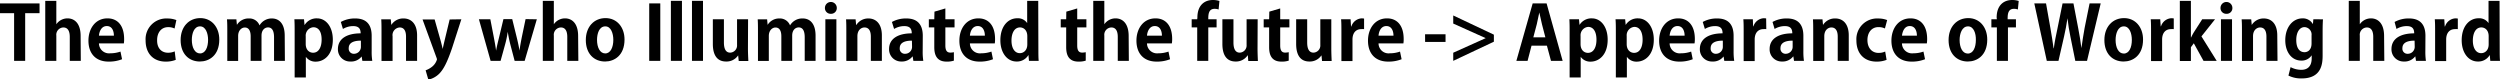
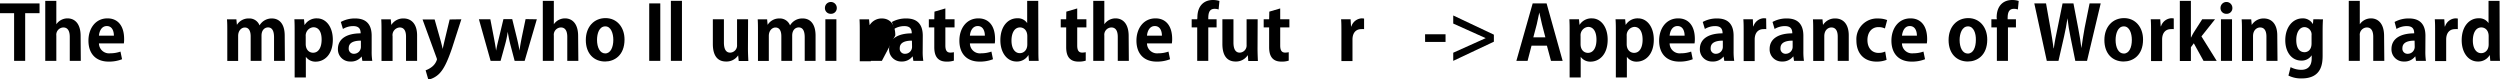
<svg xmlns="http://www.w3.org/2000/svg" viewBox="0 0 568.99 18.09">
  <g id="レイヤー_2" data-name="レイヤー 2">
    <g id="テキスト">
      <path d="M9,3H5.73V13.85H3.21V3H0V.78H9Z" />
      <path d="M18.39,13.85H15.88V8.4c0-1.21-.38-2.15-1.46-2.15a1.66,1.66,0,0,0-1.6,1.86v5.74H10.3V.19h2.52V5.52h0a3.1,3.1,0,0,1,2.53-1.34c1.69,0,3,1.23,3,4Z" />
      <path d="M27.78,13.48a8,8,0,0,1-3.06.54c-2.93,0-4.59-1.83-4.59-4.77,0-2.72,1.56-5.07,4.33-5.07,2.3,0,3.79,1.63,3.79,4.69a6.09,6.09,0,0,1-.06,1H22.52a2.3,2.3,0,0,0,2.59,2.26,7,7,0,0,0,2.31-.39ZM25.92,8.12c0-1-.37-2.19-1.61-2.19s-1.72,1.26-1.79,2.19Z" />
-       <path d="M40,13.62a6,6,0,0,1-2.29.4c-2.77,0-4.57-1.8-4.57-4.81a4.71,4.71,0,0,1,5-5,5.49,5.49,0,0,1,2,.36l-.41,1.92a3.19,3.19,0,0,0-1.47-.31c-1.59,0-2.5,1.28-2.5,2.94C35.72,11,36.79,12,38.23,12a3.55,3.55,0,0,0,1.53-.31Z" />
-       <path d="M49.91,9c0,3.61-2.31,5-4.42,5-2.55,0-4.38-1.8-4.38-4.88s1.92-5,4.48-5S49.91,6.17,49.91,9ZM45.54,6c-1.39,0-1.88,1.64-1.88,3.08,0,1.68.64,3.08,1.87,3.08s1.83-1.41,1.83-3.1C47.36,7.62,46.83,6,45.54,6Z" />
      <path d="M64.84,13.85H62.37V8.5c0-1.36-.37-2.26-1.37-2.26-.7,0-1.48.54-1.48,1.87v5.74H57.05V8.26c0-1.12-.36-2-1.34-2-.7,0-1.51.64-1.51,1.92v5.69H51.73V7.24c0-1.1,0-2-.07-2.84H53.8l.12,1.26h0A3.11,3.11,0,0,1,56.66,4.2a2.46,2.46,0,0,1,2.41,1.58h0a3.21,3.21,0,0,1,2.8-1.58c1.65,0,2.93,1.17,2.93,3.91Z" />
      <path d="M69.34,5.68a3.16,3.16,0,0,1,2.81-1.5c2.07,0,3.6,1.94,3.6,4.85,0,3.48-2,5-3.89,5a2.65,2.65,0,0,1-2.25-1.1h0v4.7H67.06V7.48c0-1.23,0-2.23-.06-3.09h2.19l.12,1.29ZM69.58,10c0,1.38.83,2,1.68,2,1.28,0,1.94-1.26,1.94-3S72.55,6.2,71.31,6.2a1.91,1.91,0,0,0-1.73,2.06Z" />
      <path d="M84.59,11.61a13.25,13.25,0,0,0,.14,2.24H82.47l-.16-1h0A3,3,0,0,1,79.75,14a2.75,2.75,0,0,1-2.84-2.84c0-2.43,2.16-3.57,5.17-3.57,0-.93-.33-1.65-1.7-1.65a4.55,4.55,0,0,0-2.33.65L77.57,5a6.59,6.59,0,0,1,3.28-.8c2.94,0,3.74,1.87,3.74,3.94ZM82.14,9.25c-1.36,0-2.77.32-2.77,1.7a1.15,1.15,0,0,0,1.19,1.29,1.57,1.57,0,0,0,1.58-1.63Z" />
      <path d="M94.93,13.85H92.41V8.33c0-1.16-.37-2.08-1.44-2.08a1.74,1.74,0,0,0-1.62,2v5.62H86.83V7.24c0-1.1,0-2-.06-2.84h2.17l.12,1.28h0A3.19,3.19,0,0,1,91.85,4.2c1.73,0,3.08,1.21,3.08,3.86Z" />
      <path d="M105,4.39,102.87,11c-1.06,3.06-1.86,4.73-2.93,5.8a5.06,5.06,0,0,1-2.45,1.33L96.87,16a5,5,0,0,0,1.32-.7,3.34,3.34,0,0,0,1.26-1.75,1.28,1.28,0,0,0-.1-.42l-3.18-8.7h2.75l1.4,4.94c.15.58.32,1.24.44,1.77h0c.1-.51.25-1.17.39-1.77l1.19-4.94Z" />
      <path d="M122.18,4.39l-2.77,9.46h-2.28l-.95-3.62c-.24-.93-.43-1.83-.62-3h0a22.25,22.25,0,0,1-.63,3l-1,3.62h-2.27L109,4.39h2.6l.8,4.14c.19,1,.38,2,.51,3h0c.17-1,.44-2.06.67-3l1-4.18h2l1,4.06c.27,1.09.49,2.09.66,3.11h0c.12-1,.31-2,.53-3.11l.85-4.06Z" />
      <path d="M131.63,13.85h-2.52V8.4c0-1.21-.37-2.15-1.46-2.15a1.66,1.66,0,0,0-1.6,1.86v5.74h-2.51V.19h2.51V5.52h0a3.09,3.09,0,0,1,2.53-1.34c1.68,0,3,1.23,3,4Z" />
      <path d="M142.14,9c0,3.61-2.32,5-4.42,5-2.55,0-4.39-1.8-4.39-4.88s1.92-5,4.49-5S142.14,6.17,142.14,9Zm-4.37-3c-1.4,0-1.89,1.64-1.89,3.08,0,1.68.65,3.08,1.87,3.08s1.84-1.41,1.84-3.1C139.59,7.62,139.06,6,137.77,6Z" />
      <path d="M147.76.78h2.52V13.85h-2.52Z" />
      <path d="M155.21,13.85h-2.52V.19h2.52Z" />
-       <path d="M160,13.85h-2.51V.19H160Z" />
      <path d="M170.23,11c0,1.13.06,2.09.09,2.89h-2.19L168,12.6h0A3.16,3.16,0,0,1,165.24,14c-1.8,0-3-1.17-3-4V4.39h2.52V9.66c0,1.42.4,2.32,1.44,2.32a1.63,1.63,0,0,0,1.55-1.76V4.39h2.51Z" />
      <path d="M185.62,13.85h-2.47V8.5c0-1.36-.37-2.26-1.37-2.26-.7,0-1.48.54-1.48,1.87v5.74h-2.47V8.26c0-1.12-.35-2-1.34-2-.7,0-1.51.64-1.51,1.92v5.69h-2.47V7.24c0-1.1,0-2-.06-2.84h2.14l.12,1.26h0a3.08,3.08,0,0,1,2.68-1.46,2.48,2.48,0,0,1,2.42,1.58h0A3.22,3.22,0,0,1,182.7,4.2c1.64,0,2.92,1.17,2.92,3.91Z" />
      <path d="M189.09,3.14a1.29,1.29,0,0,1-1.34-1.34,1.35,1.35,0,0,1,2.7,0A1.29,1.29,0,0,1,189.09,3.14Zm1.27,10.71h-2.51V4.39h2.51Z" />
-       <path d="M200.71,13.85H198.2V8.33c0-1.16-.37-2.08-1.45-2.08-.68,0-1.61.53-1.61,2v5.62h-2.52V7.24c0-1.1,0-2-.06-2.84h2.17l.12,1.28h.05a3.19,3.19,0,0,1,2.74-1.48c1.73,0,3.07,1.21,3.07,3.86Z" />
+       <path d="M200.71,13.85H198.2V8.33v5.62h-2.52V7.24c0-1.1,0-2-.06-2.84h2.17l.12,1.28h.05a3.19,3.19,0,0,1,2.74-1.48c1.73,0,3.07,1.21,3.07,3.86Z" />
      <path d="M210,11.61a13.25,13.25,0,0,0,.14,2.24h-2.26l-.16-1h-.05A3,3,0,0,1,205.19,14a2.75,2.75,0,0,1-2.84-2.84c0-2.43,2.16-3.57,5.16-3.57,0-.93-.32-1.65-1.7-1.65a4.54,4.54,0,0,0-2.32.65L203,5a6.59,6.59,0,0,1,3.28-.8c2.94,0,3.74,1.87,3.74,3.94Zm-2.45-2.36c-1.36,0-2.77.32-2.77,1.7A1.15,1.15,0,0,0,206,12.24a1.57,1.57,0,0,0,1.58-1.63Z" />
      <path d="M212.68,2.65l2.48-.73V4.39h2.09V6.24h-2.09v4.11c0,1.14.36,1.62,1.13,1.62a3.63,3.63,0,0,0,.81-.09l0,1.92a5,5,0,0,1-1.69.22c-2.72,0-2.77-2.36-2.77-3.41V6.24h-1.24V4.39h1.24Z" />
      <path d="M226,13.48a8,8,0,0,1-3.06.54c-2.92,0-4.59-1.83-4.59-4.77,0-2.72,1.56-5.07,4.33-5.07,2.3,0,3.79,1.63,3.79,4.69a6.09,6.09,0,0,1-.06,1h-5.66a2.28,2.28,0,0,0,2.58,2.26,6.9,6.9,0,0,0,2.31-.39Zm-1.85-5.36c0-1-.38-2.19-1.62-2.19s-1.72,1.26-1.78,2.19Z" />
      <path d="M236.33,11.15c0,.95,0,2,.07,2.7h-2.21l-.12-1.34h0A3,3,0,0,1,231.35,14c-2.14,0-3.67-2-3.67-4.84,0-3.23,1.78-5,3.82-5a2.52,2.52,0,0,1,2.28,1.1h0V.19h2.52Zm-2.52-2.91c0-1.37-.83-2-1.66-2-1.29,0-1.94,1.32-1.94,3s.71,2.86,1.9,2.86c.75,0,1.7-.55,1.7-2Z" />
      <path d="M242.69,2.65l2.48-.73V4.39h2.09V6.24h-2.09v4.11c0,1.14.36,1.62,1.12,1.62a3.73,3.73,0,0,0,.82-.09l0,1.92a5,5,0,0,1-1.68.22c-2.72,0-2.77-2.36-2.77-3.41V6.24h-1.24V4.39h1.24Z" />
      <path d="M256.92,13.85H254.4V8.4c0-1.21-.37-2.15-1.46-2.15a1.66,1.66,0,0,0-1.6,1.86v5.74h-2.52V.19h2.52V5.52h0a3.1,3.1,0,0,1,2.54-1.34c1.68,0,3,1.23,3,4Z" />
      <path d="M266.3,13.48a8,8,0,0,1-3.06.54c-2.92,0-4.59-1.83-4.59-4.77,0-2.72,1.56-5.07,4.34-5.07,2.29,0,3.79,1.63,3.79,4.69a6,6,0,0,1-.07,1h-5.66a2.29,2.29,0,0,0,2.58,2.26,6.86,6.86,0,0,0,2.31-.39Zm-1.85-5.36c0-1-.38-2.19-1.62-2.19s-1.71,1.26-1.78,2.19Z" />
      <path d="M272.52,4c0-2.85,1.67-4,3.52-4a4.91,4.91,0,0,1,1.5.22l-.19,1.94a2.56,2.56,0,0,0-.92-.15C275,2,275,3.43,275,4.39h1.89V6.24H275v7.61h-2.52V6.24h-1.26V4.39h1.26Z" />
      <path d="M286.21,11c0,1.13.05,2.09.08,2.89H284.1L284,12.6h-.05A3.16,3.16,0,0,1,281.21,14c-1.8,0-3-1.17-3-4V4.39h2.52V9.66c0,1.42.41,2.32,1.44,2.32a1.63,1.63,0,0,0,1.55-1.76V4.39h2.52Z" />
      <path d="M288.89,2.65l2.48-.73V4.39h2.09V6.24h-2.09v4.11c0,1.14.36,1.62,1.13,1.62a3.63,3.63,0,0,0,.81-.09l0,1.92a5,5,0,0,1-1.69.22c-2.72,0-2.77-2.36-2.77-3.41V6.24h-1.24V4.39h1.24Z" />
-       <path d="M303,11c0,1.13.05,2.09.08,2.89h-2.19l-.12-1.25h-.05A3.16,3.16,0,0,1,298,14c-1.8,0-3-1.17-3-4V4.39h2.51V9.66c0,1.42.41,2.32,1.45,2.32a1.63,1.63,0,0,0,1.54-1.76V4.39H303Z" />
      <path d="M310.46,6.63a3.87,3.87,0,0,0-.64,0c-1.14,0-2,.76-2,2.38v4.89H305.3V7.34c0-1.17,0-2.1-.07-2.95h2.16l.1,1.64h.07a2.62,2.62,0,0,1,2.34-1.85,2.9,2.9,0,0,1,.56.05Z" />
-       <path d="M319,13.48a8,8,0,0,1-3.06.54c-2.93,0-4.59-1.83-4.59-4.77,0-2.72,1.56-5.07,4.33-5.07,2.3,0,3.79,1.63,3.79,4.69a6.09,6.09,0,0,1-.06,1h-5.66a2.28,2.28,0,0,0,2.58,2.26,6.9,6.9,0,0,0,2.31-.39Zm-1.85-5.36c0-1-.38-2.19-1.62-2.19s-1.72,1.26-1.78,2.19Z" />
      <path d="M324.34,7.8H329V9.54h-4.65Z" />
      <path d="M340,7.89v1.6l-9.25,4.36V12l7.39-3.32v0l-7.39-3.32V3.52Z" />
      <path d="M355.65,13.85H353l-.93-3.45h-3.5l-.9,3.45h-2.55L348.83.78H352ZM351.72,8.5l-.78-3c-.2-.81-.42-1.87-.6-2.66h0c-.17.81-.39,1.88-.57,2.65l-.79,3Z" />
      <path d="M359.49,5.68a3.16,3.16,0,0,1,2.81-1.5c2.07,0,3.6,1.94,3.6,4.85,0,3.48-2,5-3.89,5a2.65,2.65,0,0,1-2.25-1.1h0v4.7h-2.52V7.48c0-1.23,0-2.23-.06-3.09h2.19l.12,1.29Zm.24,4.35c0,1.38.83,2,1.68,2,1.28,0,1.94-1.26,1.94-3s-.65-2.91-1.89-2.91a1.91,1.91,0,0,0-1.73,2.06Z" />
      <path d="M370,5.68a3.16,3.16,0,0,1,2.8-1.5c2.07,0,3.6,1.94,3.6,4.85,0,3.48-2,5-3.89,5a2.63,2.63,0,0,1-2.24-1.1h0v4.7h-2.51V7.48c0-1.23,0-2.23-.07-3.09h2.19l.12,1.29Zm.23,4.35c0,1.38.84,2,1.69,2,1.27,0,1.93-1.26,1.93-3s-.64-2.91-1.88-2.91a1.91,1.91,0,0,0-1.74,2.06Z" />
      <path d="M385.26,13.48a8,8,0,0,1-3.06.54c-2.92,0-4.59-1.83-4.59-4.77,0-2.72,1.57-5.07,4.34-5.07,2.29,0,3.79,1.63,3.79,4.69a6,6,0,0,1-.07,1H380a2.29,2.29,0,0,0,2.58,2.26,7,7,0,0,0,2.32-.39Zm-1.85-5.36c0-1-.37-2.19-1.62-2.19S380.08,7.19,380,8.12Z" />
      <path d="M394.56,11.61a14.39,14.39,0,0,0,.14,2.24h-2.26l-.16-1h0A3,3,0,0,1,389.72,14a2.75,2.75,0,0,1-2.84-2.84c0-2.43,2.16-3.57,5.17-3.57,0-.93-.33-1.65-1.7-1.65a4.55,4.55,0,0,0-2.33.65L387.54,5a6.59,6.59,0,0,1,3.28-.8c2.94,0,3.74,1.87,3.74,3.94Zm-2.45-2.36c-1.36,0-2.77.32-2.77,1.7a1.15,1.15,0,0,0,1.19,1.29,1.57,1.57,0,0,0,1.58-1.63Z" />
      <path d="M402,6.63a3.87,3.87,0,0,0-.64,0c-1.14,0-2,.76-2,2.38v4.89h-2.51V7.34c0-1.17,0-2.1-.07-2.95h2.16L399,6h.07a2.62,2.62,0,0,1,2.34-1.85,2.9,2.9,0,0,1,.56.05Z" />
      <path d="M410.44,11.61a14.52,14.52,0,0,0,.13,2.24h-2.26l-.15-1h-.05A3,3,0,0,1,405.59,14a2.74,2.74,0,0,1-2.83-2.84c0-2.43,2.15-3.57,5.16-3.57,0-.93-.32-1.65-1.7-1.65a4.6,4.6,0,0,0-2.33.65L403.42,5a6.59,6.59,0,0,1,3.28-.8c2.94,0,3.74,1.87,3.74,3.94ZM408,9.25c-1.36,0-2.77.32-2.77,1.7a1.15,1.15,0,0,0,1.19,1.29A1.58,1.58,0,0,0,408,10.61Z" />
      <path d="M420.77,13.85h-2.51V8.33c0-1.16-.38-2.08-1.45-2.08-.68,0-1.61.53-1.61,2v5.62h-2.52V7.24c0-1.1,0-2-.06-2.84h2.17l.12,1.28h0A3.19,3.19,0,0,1,417.7,4.2c1.73,0,3.07,1.21,3.07,3.86Z" />
      <path d="M429.38,13.62a6,6,0,0,1-2.3.4c-2.77,0-4.57-1.8-4.57-4.81a4.71,4.71,0,0,1,5-5,5.44,5.44,0,0,1,2,.36L429,6.48a3.27,3.27,0,0,0-1.48-.31c-1.58,0-2.5,1.28-2.5,2.94,0,1.85,1.07,2.93,2.51,2.93a3.52,3.52,0,0,0,1.53-.31Z" />
      <path d="M438.13,13.48a8,8,0,0,1-3.06.54c-2.92,0-4.59-1.83-4.59-4.77,0-2.72,1.56-5.07,4.34-5.07,2.29,0,3.79,1.63,3.79,4.69a6,6,0,0,1-.07,1h-5.66a2.29,2.29,0,0,0,2.58,2.26,6.86,6.86,0,0,0,2.31-.39Zm-1.85-5.36c0-1-.38-2.19-1.62-2.19S433,7.19,432.88,8.12Z" />
      <path d="M452.29,9c0,3.61-2.31,5-4.42,5-2.55,0-4.38-1.8-4.38-4.88s1.92-5,4.48-5S452.29,6.17,452.29,9Zm-4.37-3C446.53,6,446,7.67,446,9.11c0,1.68.64,3.08,1.87,3.08s1.83-1.41,1.83-3.1C449.74,7.62,449.21,6,447.92,6Z" />
      <path d="M454.43,4c0-2.85,1.67-4,3.52-4a4.86,4.86,0,0,1,1.5.22l-.19,1.94a2.52,2.52,0,0,0-.92-.15c-1.41,0-1.41,1.42-1.41,2.38h1.89V6.24H457v7.61h-2.52V6.24h-1.25V4.39h1.25Z" />
      <path d="M478.11.78,475,13.85h-2.67l-1.12-5.54c-.29-1.36-.49-2.68-.66-4.16h0c-.22,1.48-.46,2.79-.78,4.16l-1.27,5.54h-2.66L463,.78h2.67l1,5.64c.27,1.57.53,3.18.72,4.58h.05c.18-1.46.51-3,.85-4.61L469.43.78h2.48L473,6.46c.29,1.53.55,3,.72,4.5h0c.2-1.54.46-3,.73-4.59L475.58.78Z" />
      <path d="M487.75,9c0,3.61-2.31,5-4.42,5-2.55,0-4.38-1.8-4.38-4.88s1.92-5,4.48-5S487.75,6.17,487.75,9Zm-4.37-3C482,6,481.5,7.67,481.5,9.11c0,1.68.64,3.08,1.87,3.08s1.83-1.41,1.83-3.1C485.2,7.62,484.68,6,483.38,6Z" />
      <path d="M494.74,6.63a4,4,0,0,0-.65,0c-1.13,0-2,.76-2,2.38v4.89h-2.52V7.34c0-1.17,0-2.1-.07-2.95h2.16L491.77,6h.06a2.63,2.63,0,0,1,2.35-1.85,2.9,2.9,0,0,1,.56.05Z" />
      <path d="M504.51,13.85h-3l-2.21-4-.66.9v3.14h-2.52V.19h2.52V8.52h.05a11.78,11.78,0,0,1,.63-1.18l1.89-2.95h2.92l-3.09,3.89Z" />
      <path d="M506.72,3.14a1.29,1.29,0,0,1-1.34-1.34,1.35,1.35,0,0,1,2.7,0A1.28,1.28,0,0,1,506.72,3.14ZM508,13.85h-2.52V4.39H508Z" />
      <path d="M518.35,13.85h-2.52V8.33c0-1.16-.37-2.08-1.44-2.08-.68,0-1.61.53-1.61,2v5.62h-2.52V7.24c0-1.1,0-2-.07-2.84h2.18l.12,1.28h0a3.17,3.17,0,0,1,2.73-1.48c1.74,0,3.08,1.21,3.08,3.86Z" />
      <path d="M528.7,4.4c-.05.68-.08,1.52-.08,2.82v5.34c0,1.85-.17,5.29-4.78,5.29a6.38,6.38,0,0,1-3-.65l.49-1.92a5.24,5.24,0,0,0,2.45.61c1.41,0,2.35-.8,2.35-2.61v-.7h0a2.7,2.7,0,0,1-2.36,1.21c-2.24,0-3.65-2-3.65-4.61,0-3.13,1.81-5,3.91-5a2.61,2.61,0,0,1,2.38,1.32h0l.1-1.12Zm-2.6,3.67a1.69,1.69,0,0,0-1.58-1.9c-1.14,0-1.9,1.16-1.9,2.94s.7,2.77,1.89,2.77c.57,0,1.59-.37,1.59-2Z" />
      <path d="M542.66,13.85h-2.52V8.4c0-1.21-.37-2.15-1.46-2.15a1.66,1.66,0,0,0-1.6,1.86v5.74h-2.51V.19h2.51V5.52h0a3.1,3.1,0,0,1,2.53-1.34c1.68,0,3,1.23,3,4Z" />
      <path d="M552,11.61a14.52,14.52,0,0,0,.13,2.24h-2.26l-.15-1h-.05A3,3,0,0,1,547.13,14a2.75,2.75,0,0,1-2.84-2.84c0-2.43,2.16-3.57,5.17-3.57,0-.93-.32-1.65-1.7-1.65a4.55,4.55,0,0,0-2.33.65L545,5a6.56,6.56,0,0,1,3.28-.8c2.94,0,3.74,1.87,3.74,3.94Zm-2.45-2.36c-1.36,0-2.77.32-2.77,1.7A1.15,1.15,0,0,0,548,12.24a1.58,1.58,0,0,0,1.58-1.63Z" />
      <path d="M559.39,6.63a4,4,0,0,0-.65,0c-1.14,0-2,.76-2,2.38v4.89h-2.52V7.34c0-1.17,0-2.1-.07-2.95h2.16l.1,1.64h.07a2.62,2.62,0,0,1,2.35-1.85,2.9,2.9,0,0,1,.56.05Z" />
      <path d="M568.92,11.15c0,.95,0,2,.07,2.7h-2.21l-.12-1.34h0A3,3,0,0,1,563.94,14c-2.14,0-3.67-2-3.67-4.84,0-3.23,1.79-5,3.83-5a2.54,2.54,0,0,1,2.28,1.1h0V.19h2.51Zm-2.51-2.91c0-1.37-.83-2-1.67-2-1.29,0-1.93,1.32-1.93,3s.71,2.86,1.9,2.86c.75,0,1.7-.55,1.7-2Z" />
    </g>
  </g>
</svg>